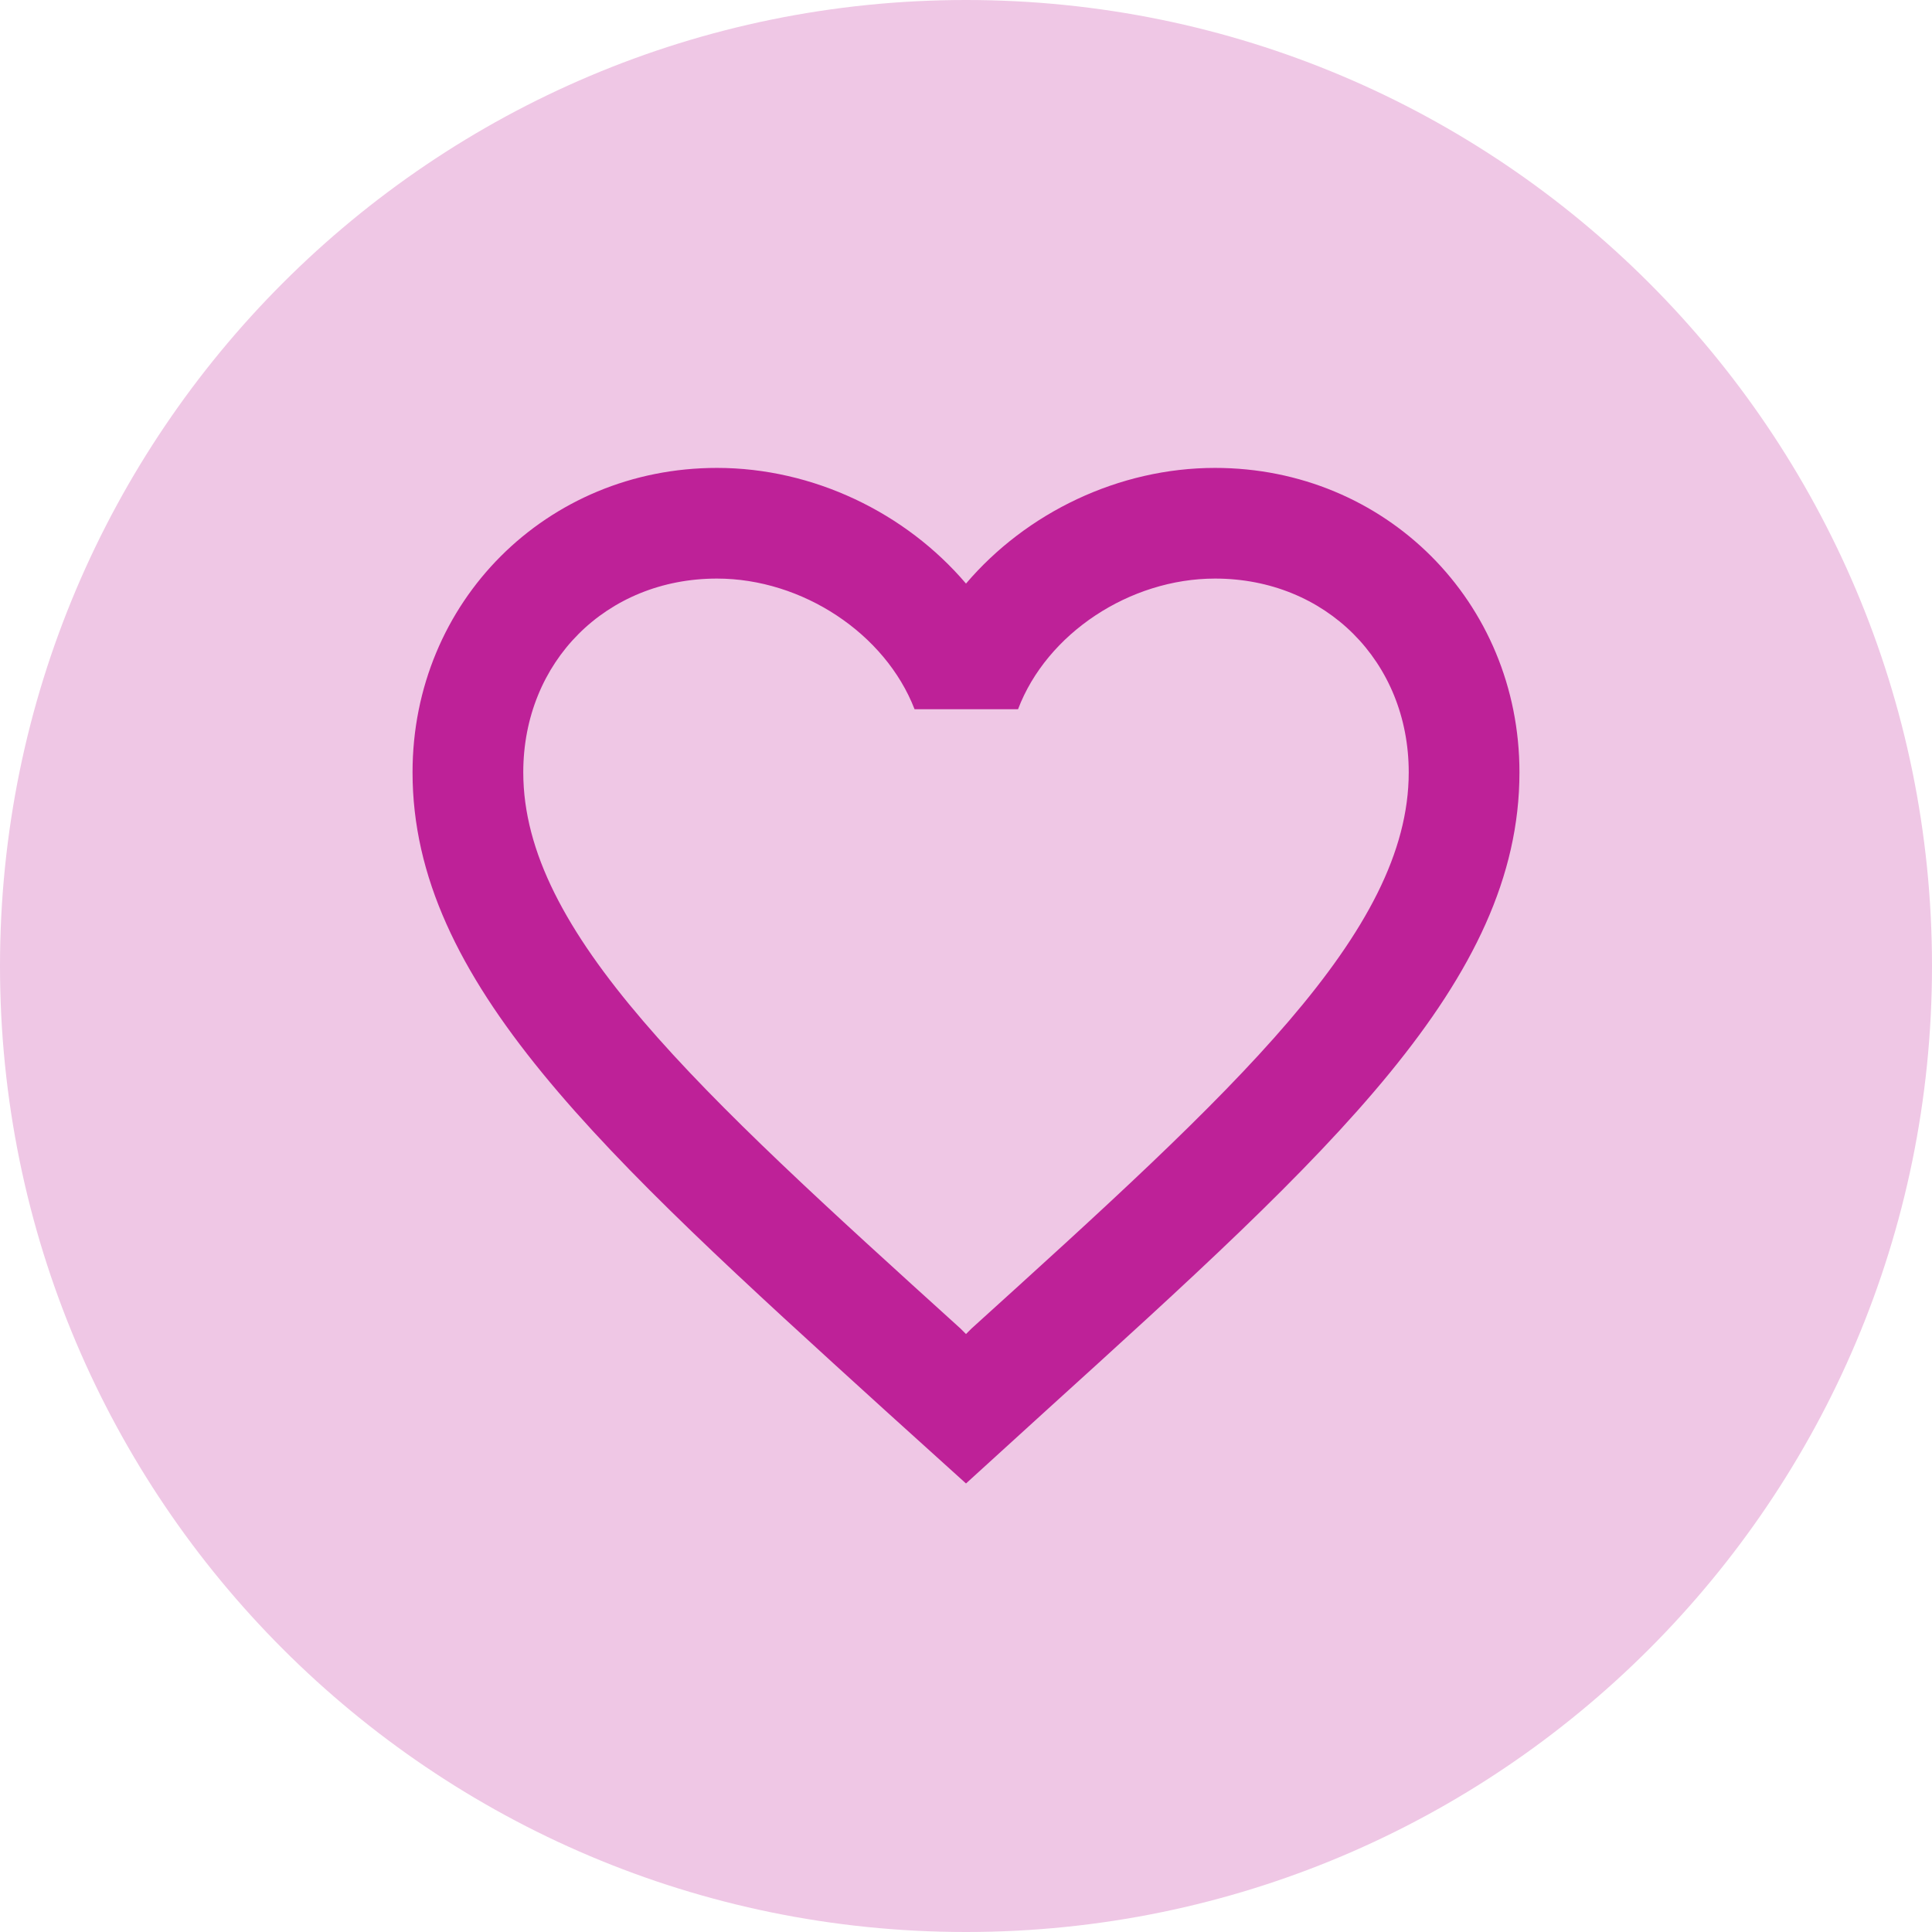
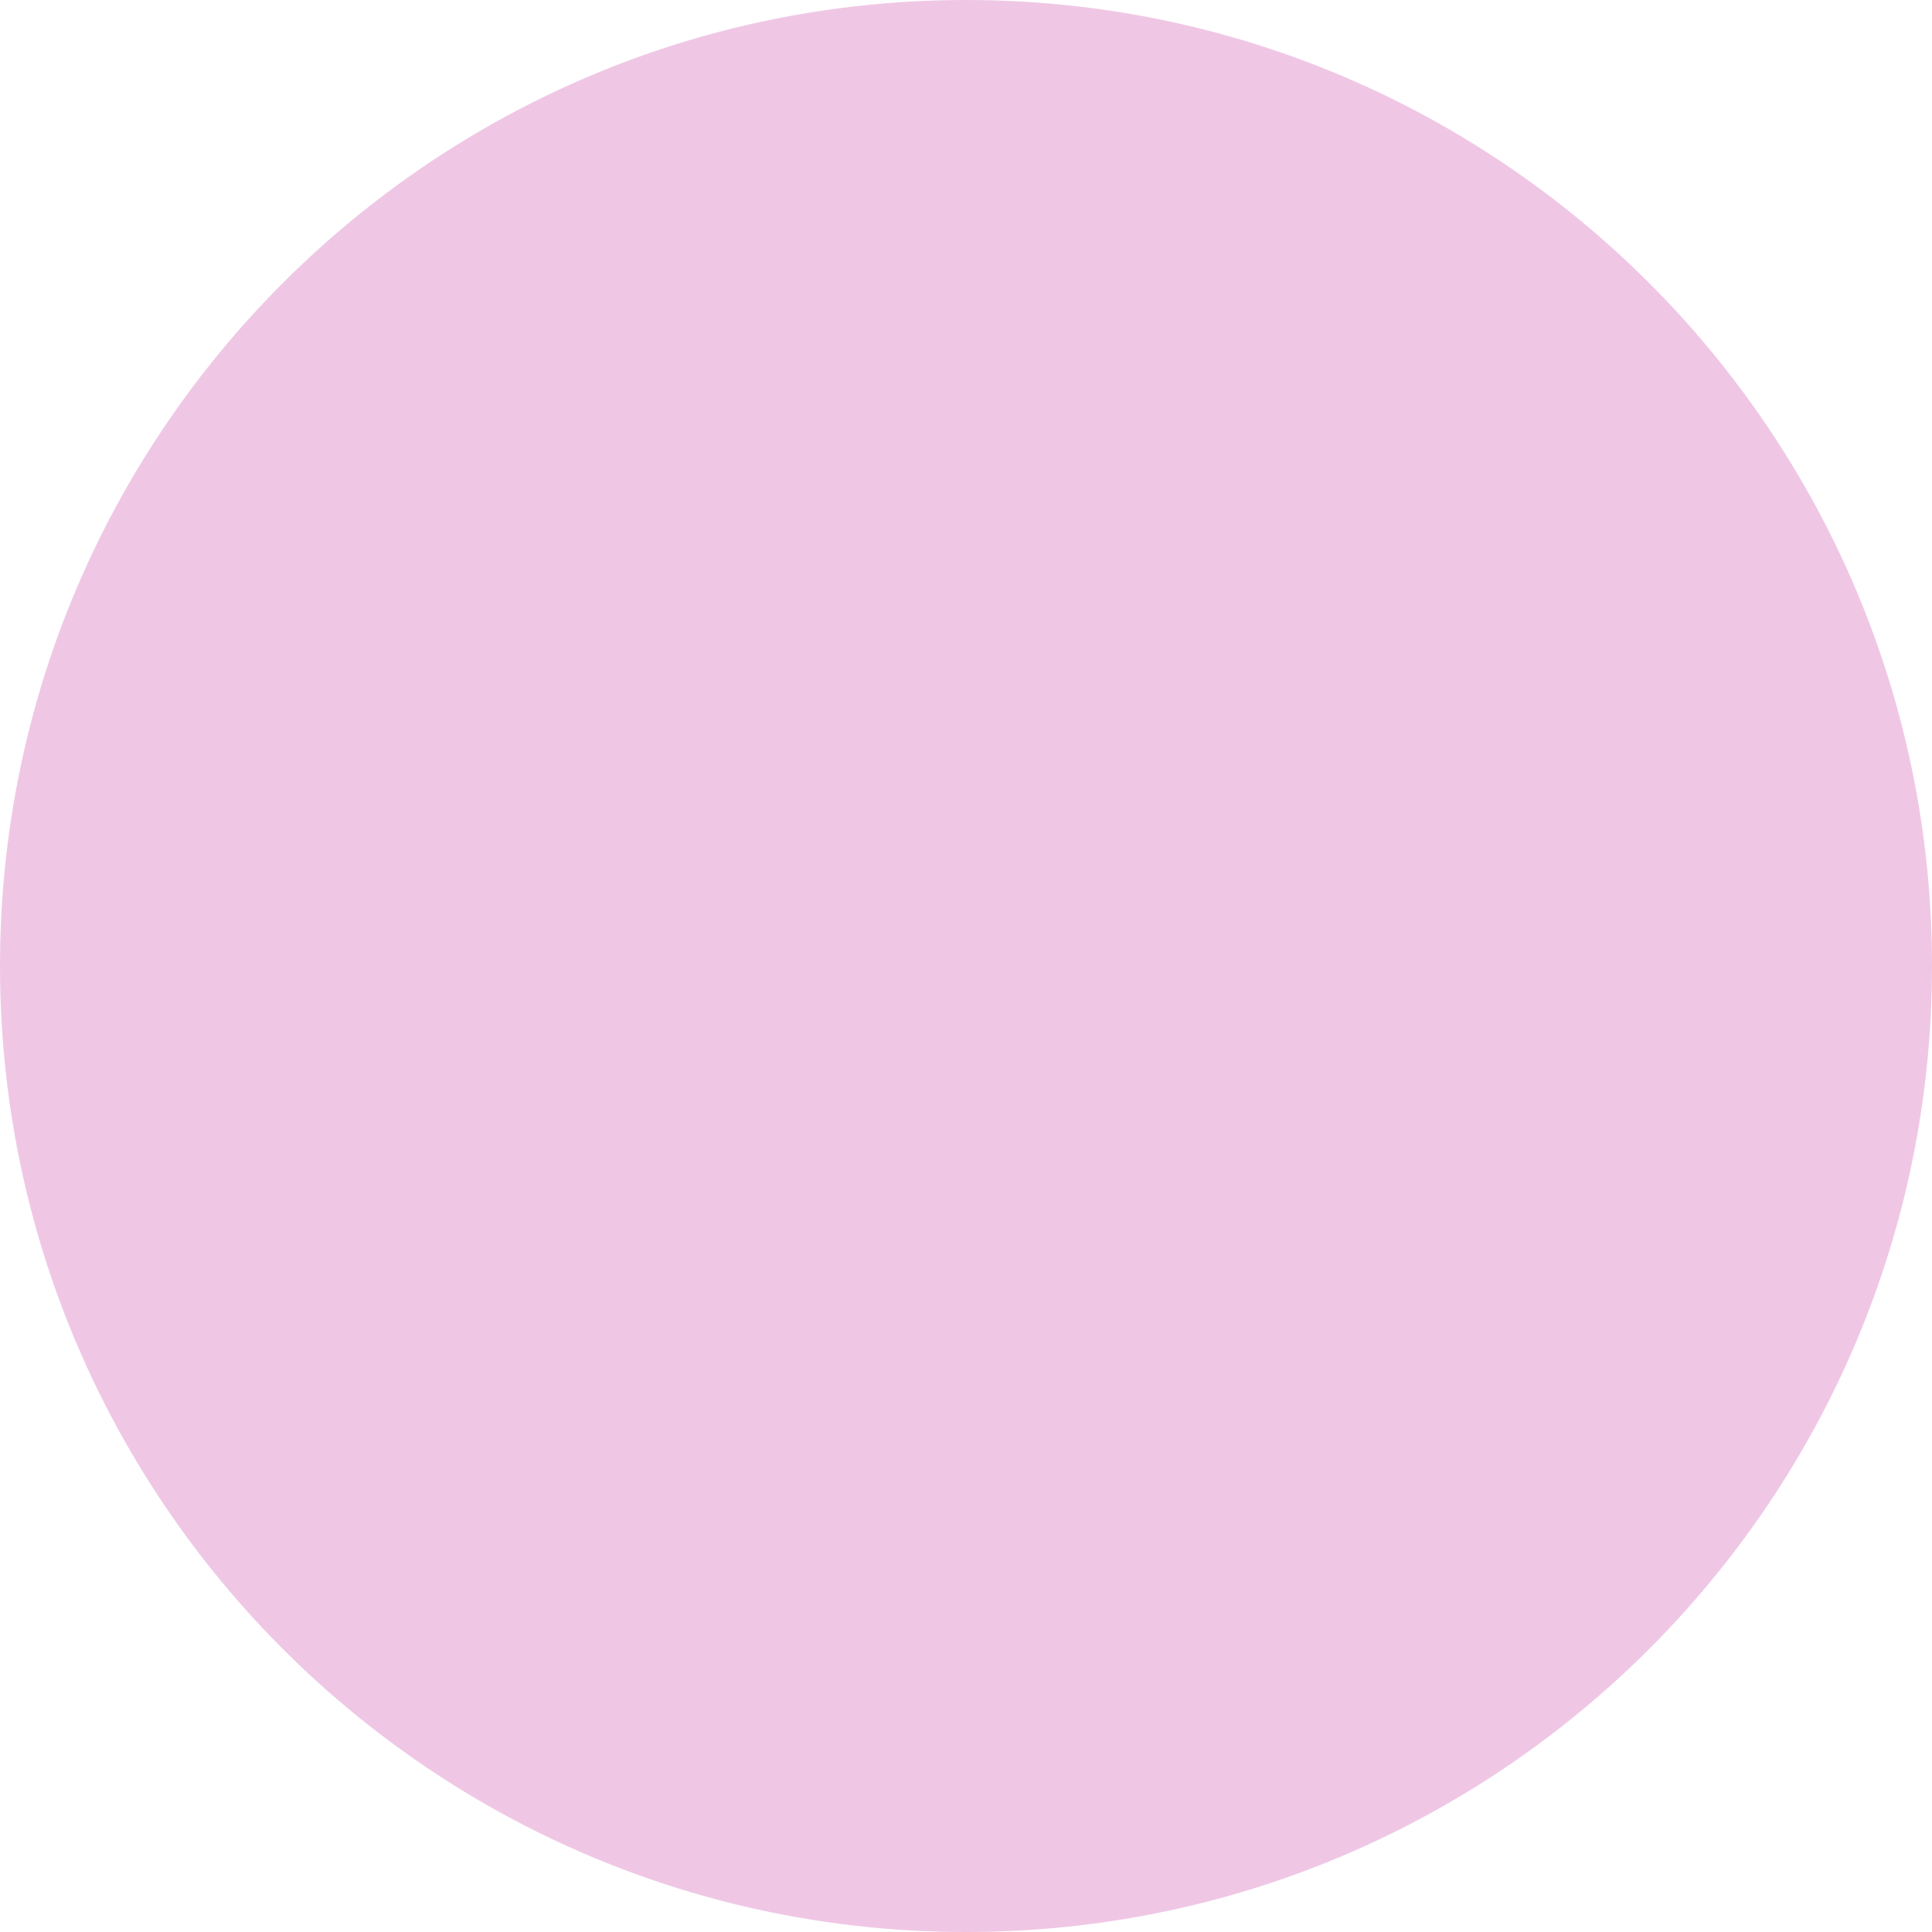
<svg xmlns="http://www.w3.org/2000/svg" width="32" height="32" viewBox="0 0 32 32" fill="none">
  <path d="M0 16C0 7.163 7.163 0 16 0V0C24.837 0 32 7.163 32 16V16C32 24.837 24.837 32 16 32V32C7.163 32 0 24.837 0 16V16Z" fill="#EFC7E5" />
-   <path d="M20.125 7.75C18.53 7.75 16.999 8.492 16 9.666C15.001 8.492 13.47 7.75 11.875 7.75C9.052 7.75 6.833 9.968 6.833 12.792C6.833 16.257 9.95 19.08 14.671 23.37L16 24.571L17.329 23.361C22.05 19.08 25.167 16.257 25.167 12.792C25.167 9.968 22.948 7.75 20.125 7.75ZM16.092 22.004L16 22.096L15.908 22.004C11.545 18.053 8.667 15.441 8.667 12.792C8.667 10.958 10.042 9.583 11.875 9.583C13.287 9.583 14.662 10.491 15.148 11.747H16.862C17.338 10.491 18.713 9.583 20.125 9.583C21.958 9.583 23.333 10.958 23.333 12.792C23.333 15.441 20.455 18.053 16.092 22.004Z" fill="#BE2198" />
</svg>